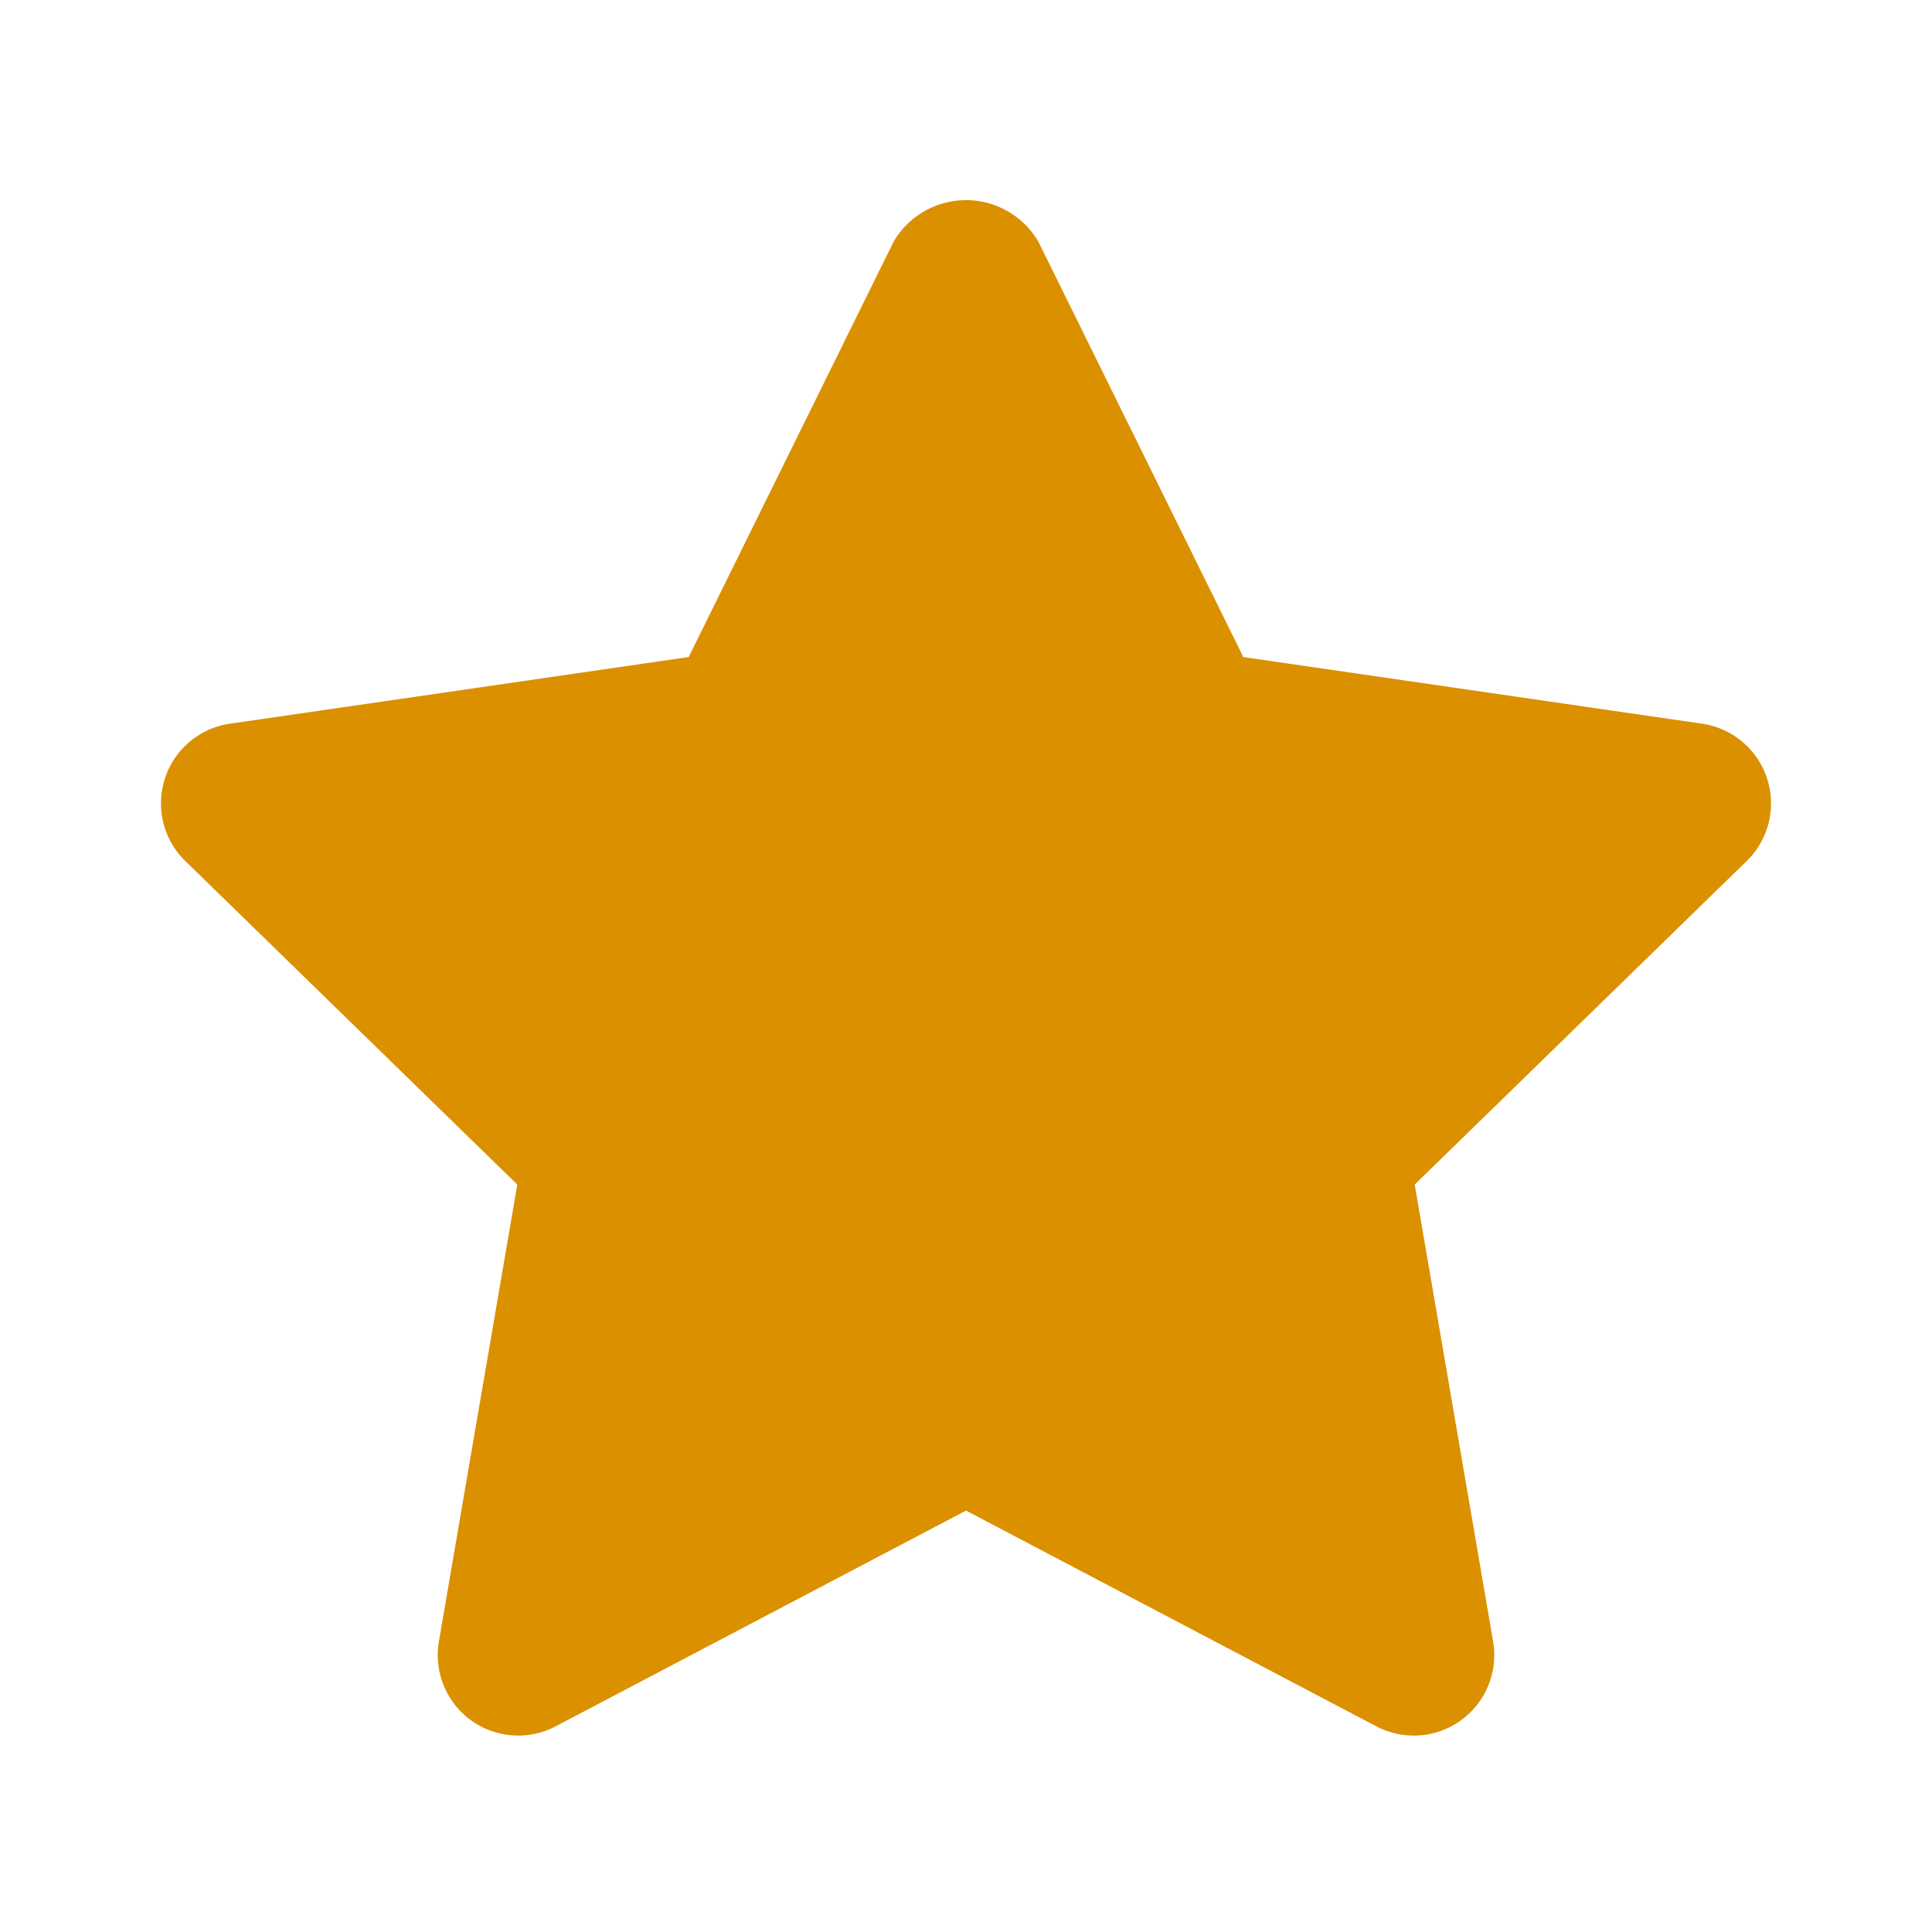
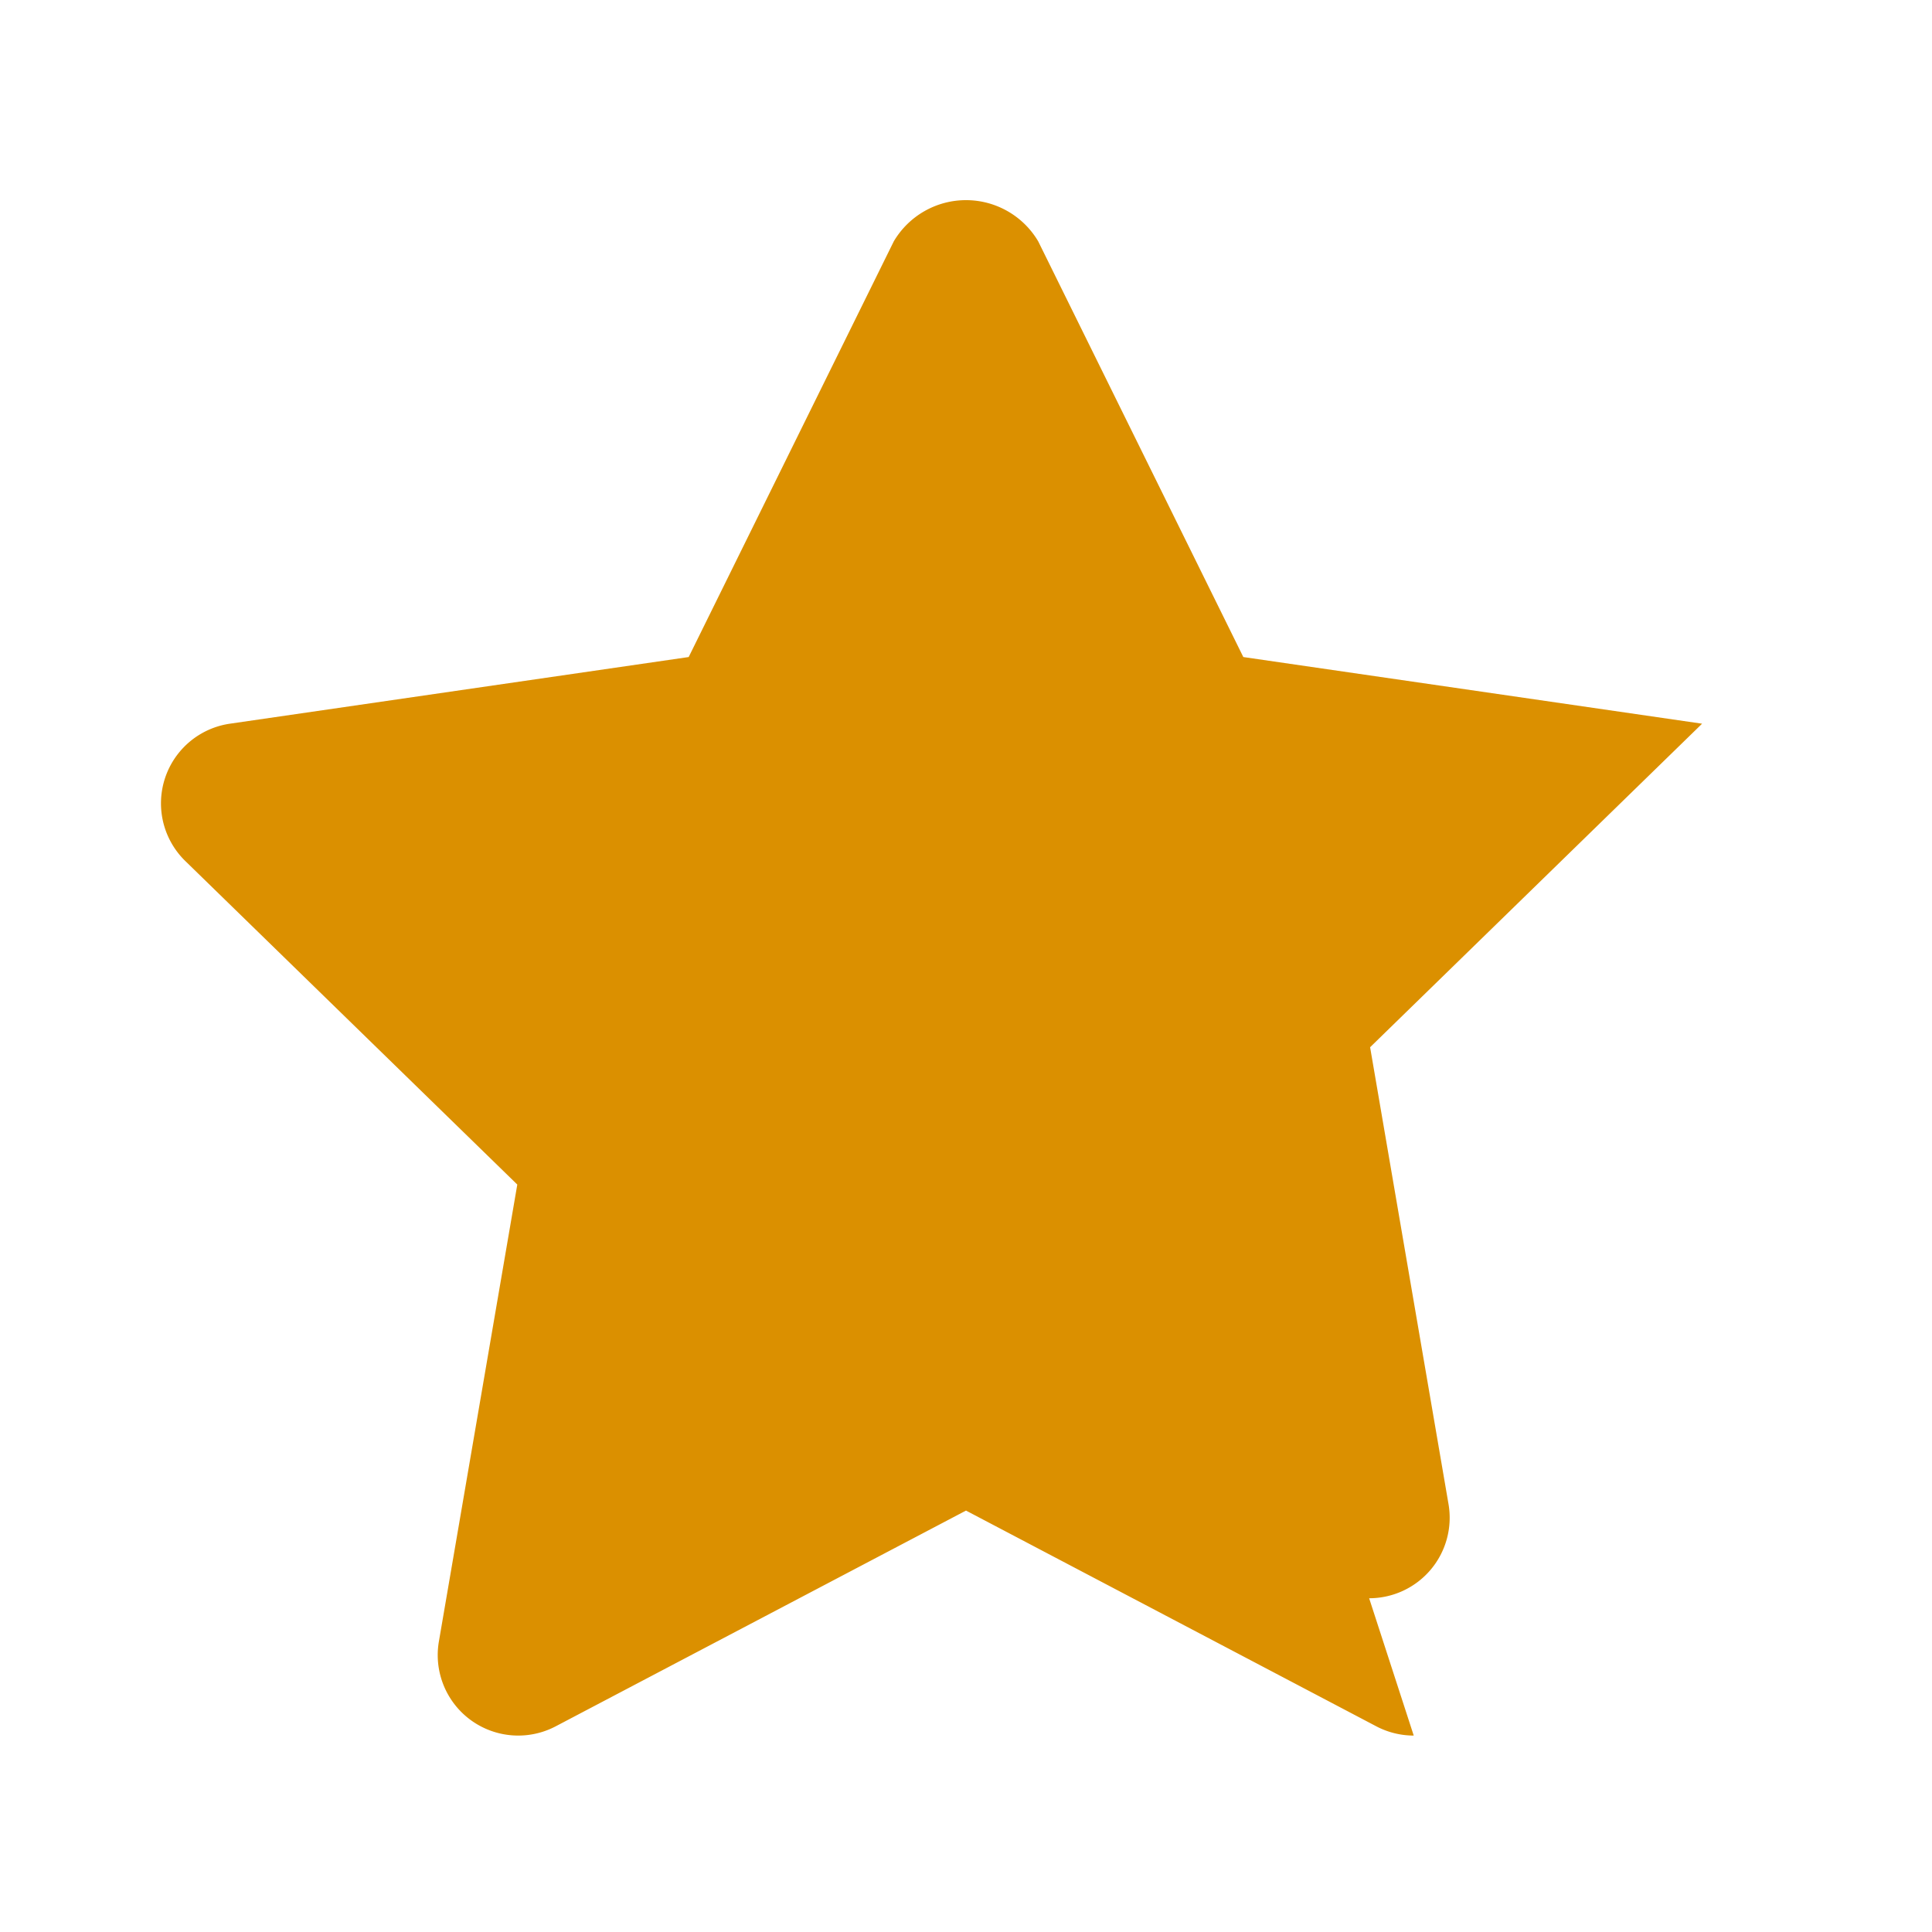
<svg xmlns="http://www.w3.org/2000/svg" viewBox="0 0 24 24">
-   <path class="uim-primary" d="M17.562,21.56a1.003,1.003,0,0,1-.465-.115L12,18.765,6.903,21.445a1,1,0,0,1-1.451-1.054l.974-5.676-4.124-4.019a1,1,0,0,1,.554-1.706l5.699-.828L11.103,2.998a1.042,1.042,0,0,1,1.794,0l2.548,5.164,5.699.828a1,1,0,0,1,.554,1.706l-4.124,4.019.974,5.676a1,1,0,0,1-.986,1.169Z" fill="url(#gradient-0z0c9ek)" />
+   <path class="uim-primary" d="M17.562,21.56a1.003,1.003,0,0,1-.465-.115L12,18.765,6.903,21.445a1,1,0,0,1-1.451-1.054l.974-5.676-4.124-4.019a1,1,0,0,1,.554-1.706l5.699-.828L11.103,2.998a1.042,1.042,0,0,1,1.794,0l2.548,5.164,5.699.828l-4.124,4.019.974,5.676a1,1,0,0,1-.986,1.169Z" fill="url(#gradient-0z0c9ek)" />
  <defs>
    <linearGradient id="gradient-0z0c9ek" x1="0%" y1="50%" x2="100%" y2="50%">
      <stop offset="NaN%" stop-color="#db9000" />
    </linearGradient>
  </defs>
</svg>